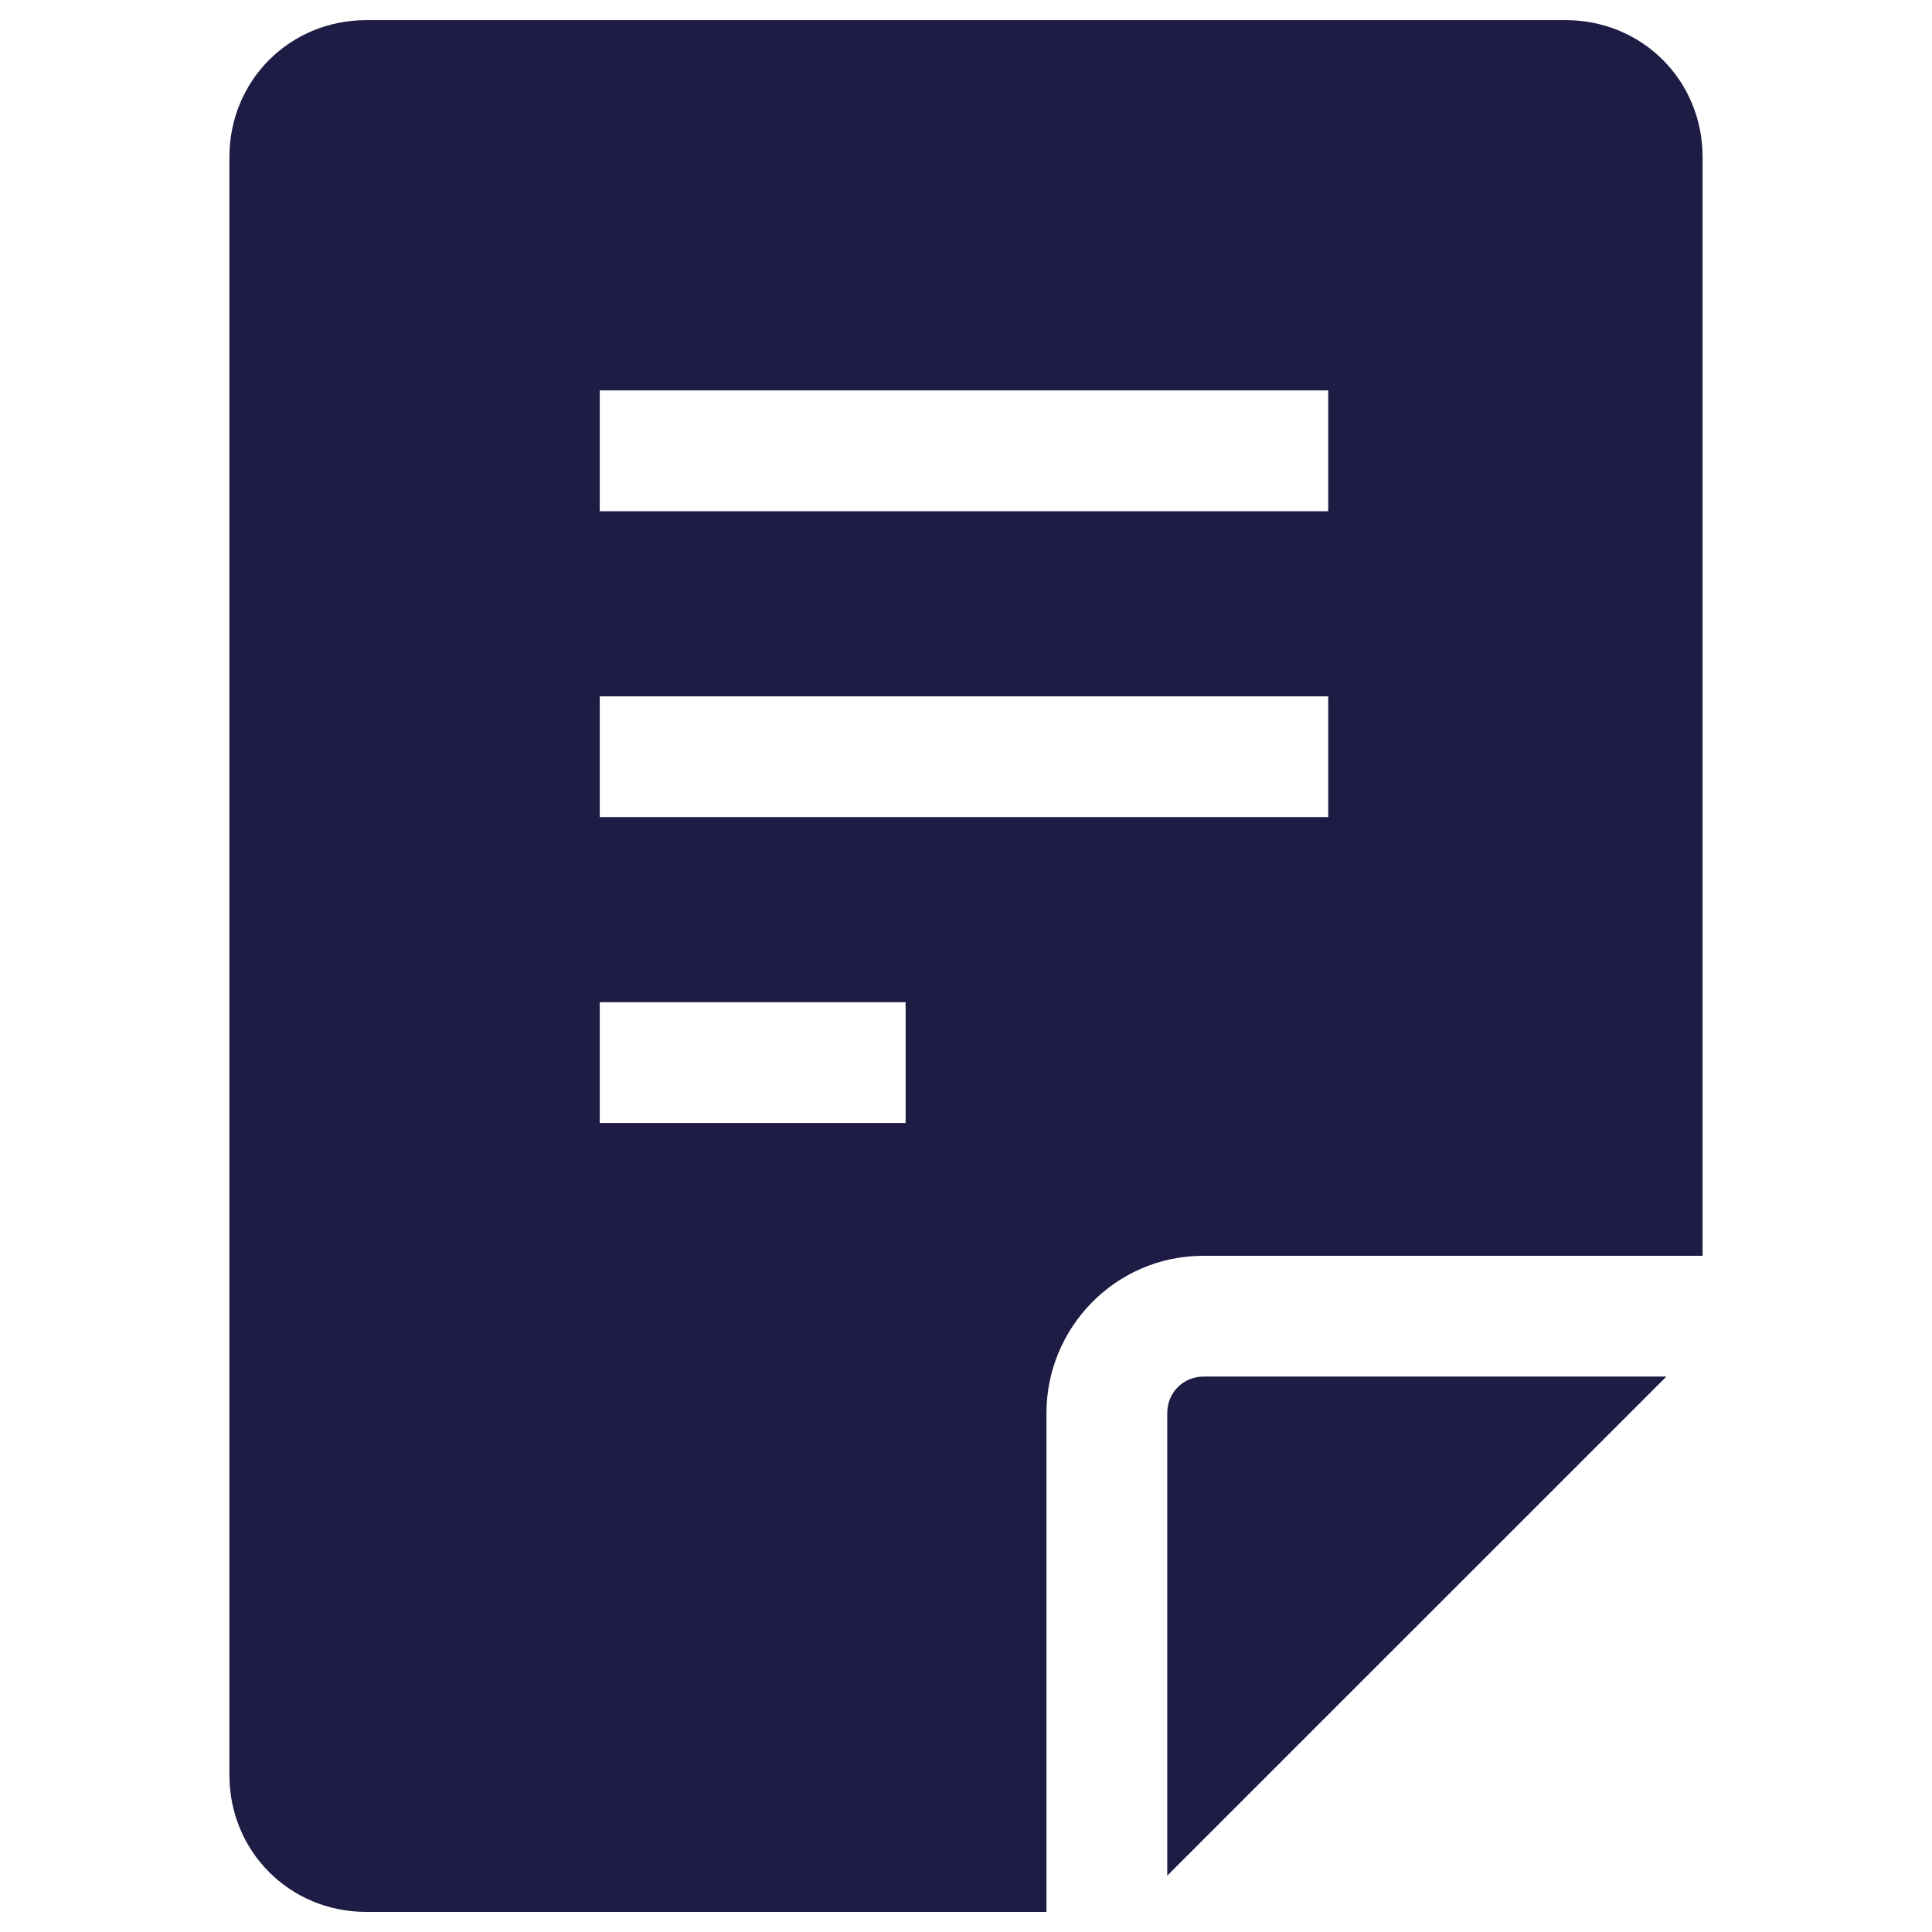
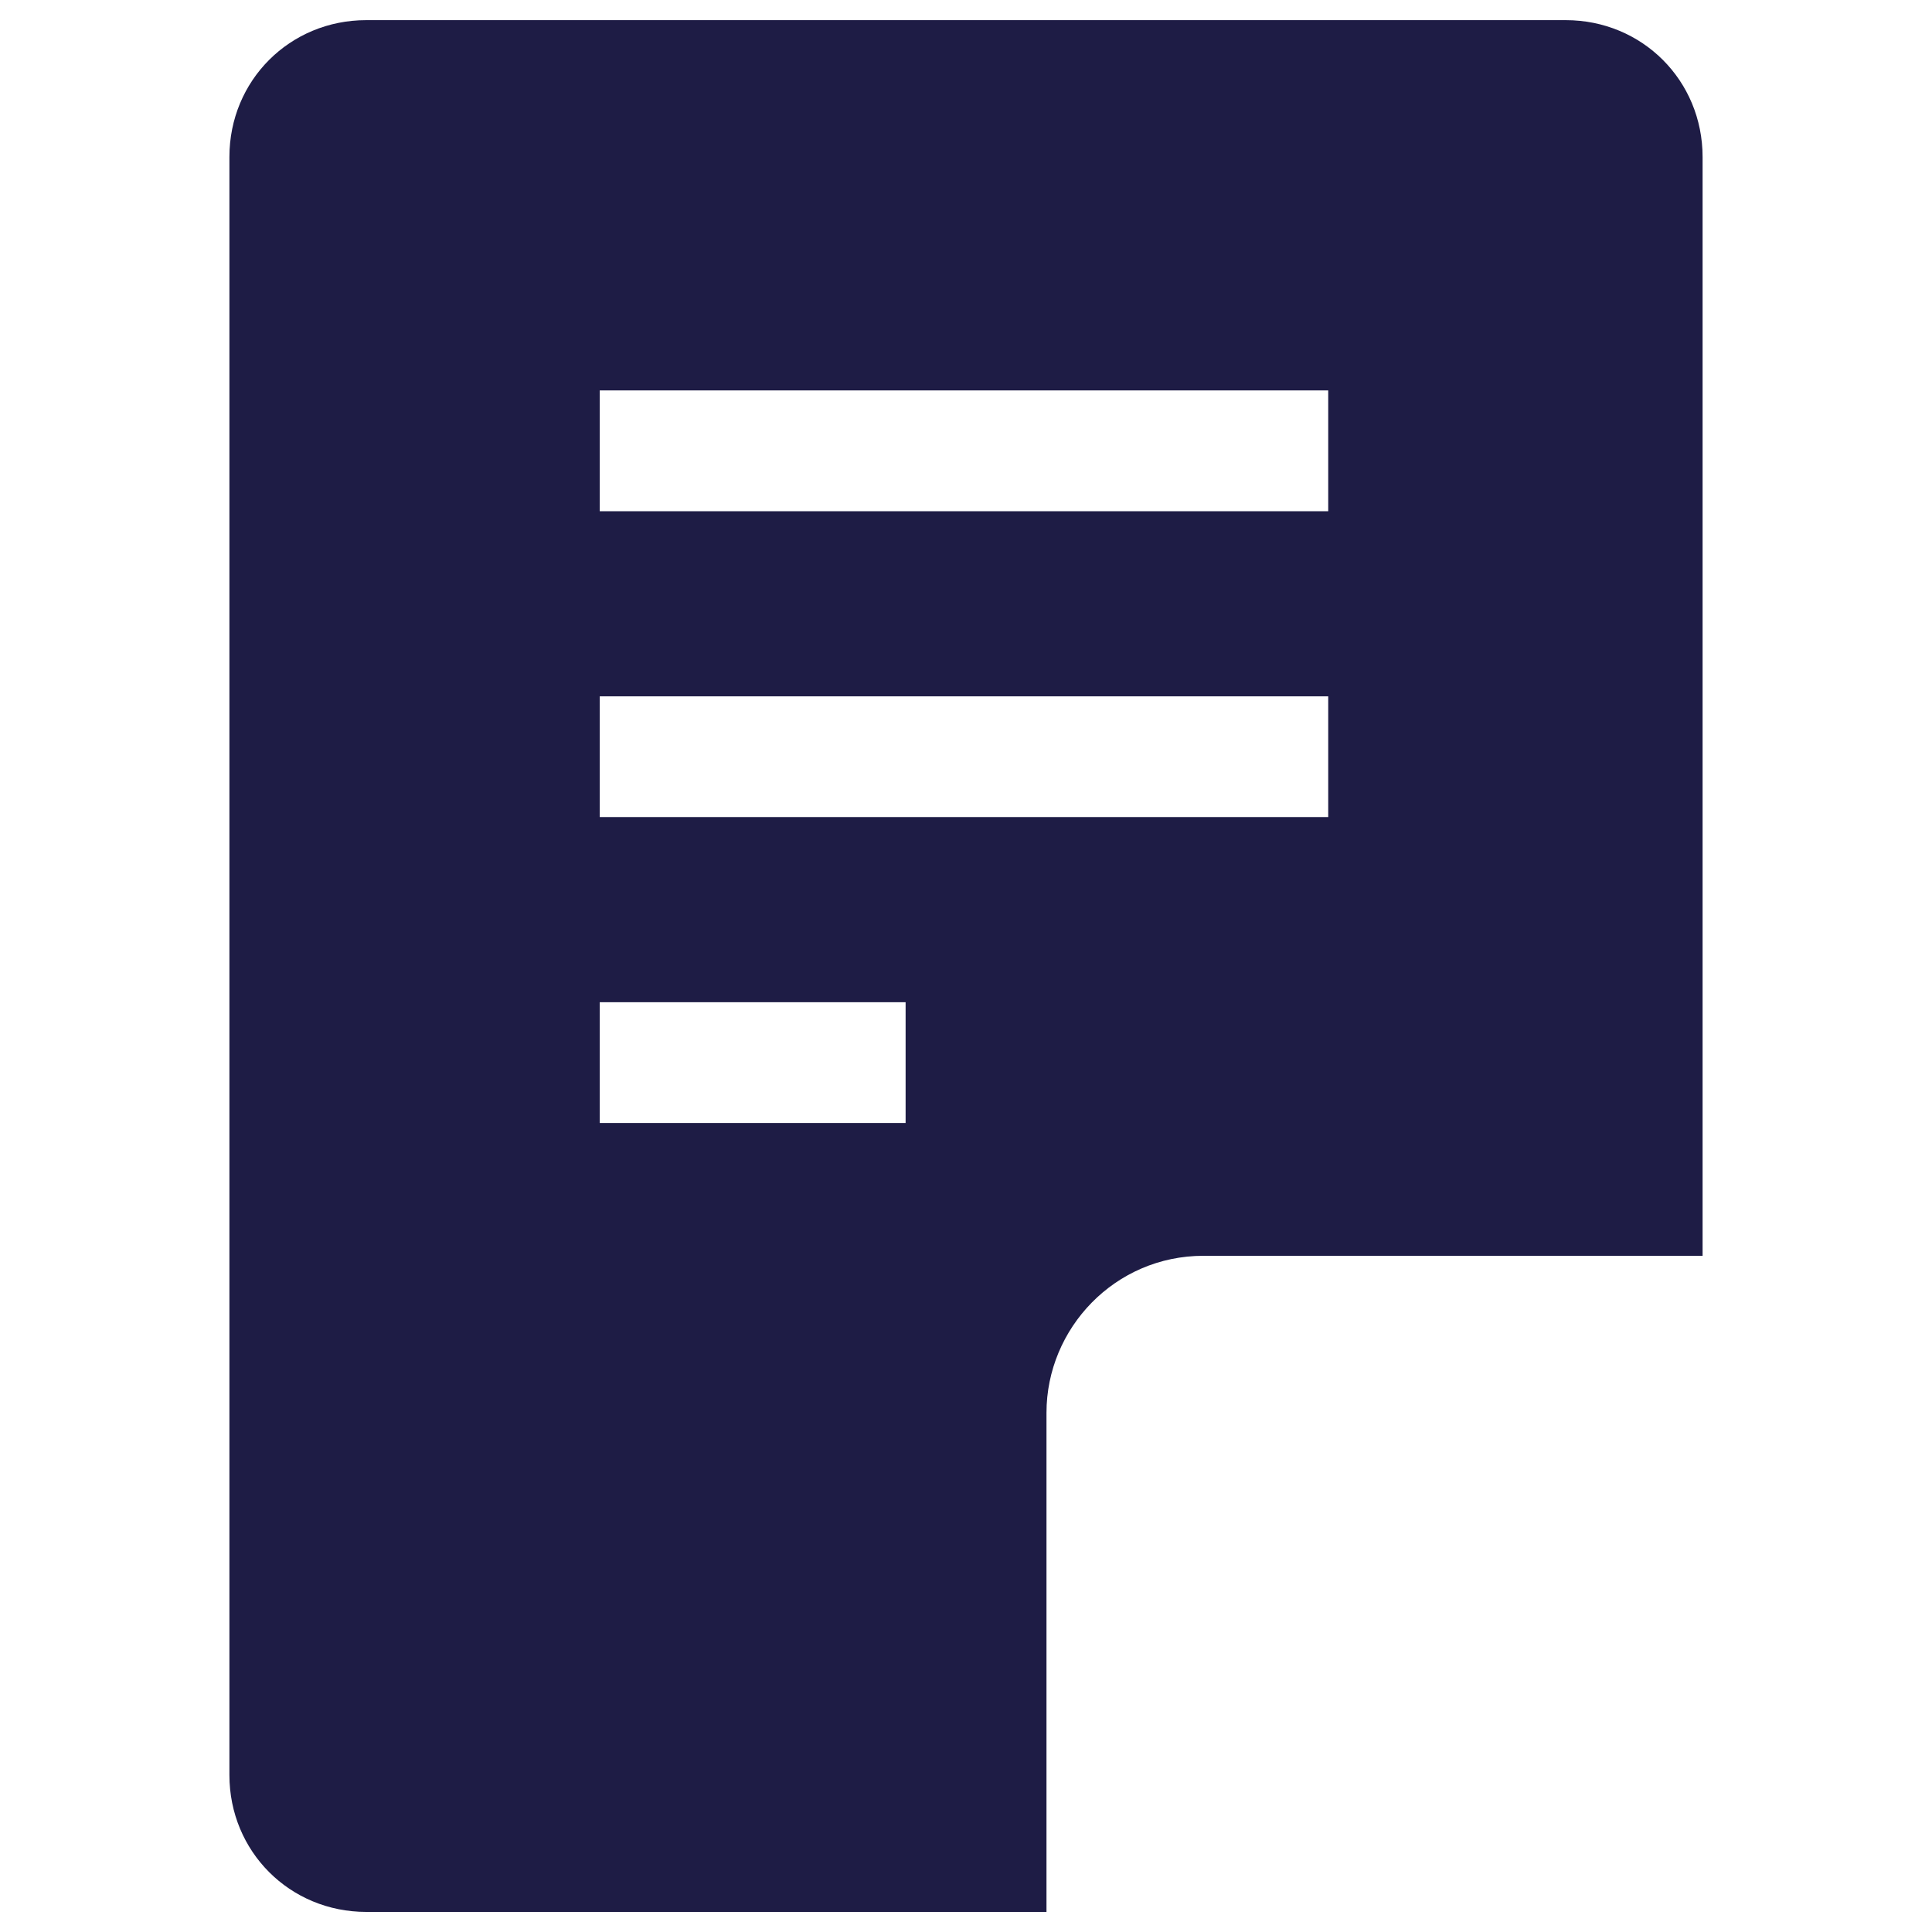
<svg xmlns="http://www.w3.org/2000/svg" width="35" height="35" viewBox="0 0 35 35" fill="none">
-   <path d="M21.146 25.594V33.979L30.188 24.938H21.802C21.438 24.938 21.146 25.229 21.146 25.594Z" fill="#1E1C45" />
  <path d="M18.958 25.594C18.958 24.063 20.198 22.75 21.802 22.75H30.844V2.844C30.844 1.458 29.75 0.365 28.365 0.365H6.635C5.25 0.365 4.156 1.458 4.156 2.844V32.156C4.156 33.542 5.25 34.636 6.635 34.636H18.958V25.594ZM10.865 7.073H24.062V9.261H10.865V7.073ZM10.865 12.615H24.062V14.802H10.865V12.615ZM10.865 20.344V18.156H16.406V20.344H10.865Z" fill="#1E1C45" />
</svg>